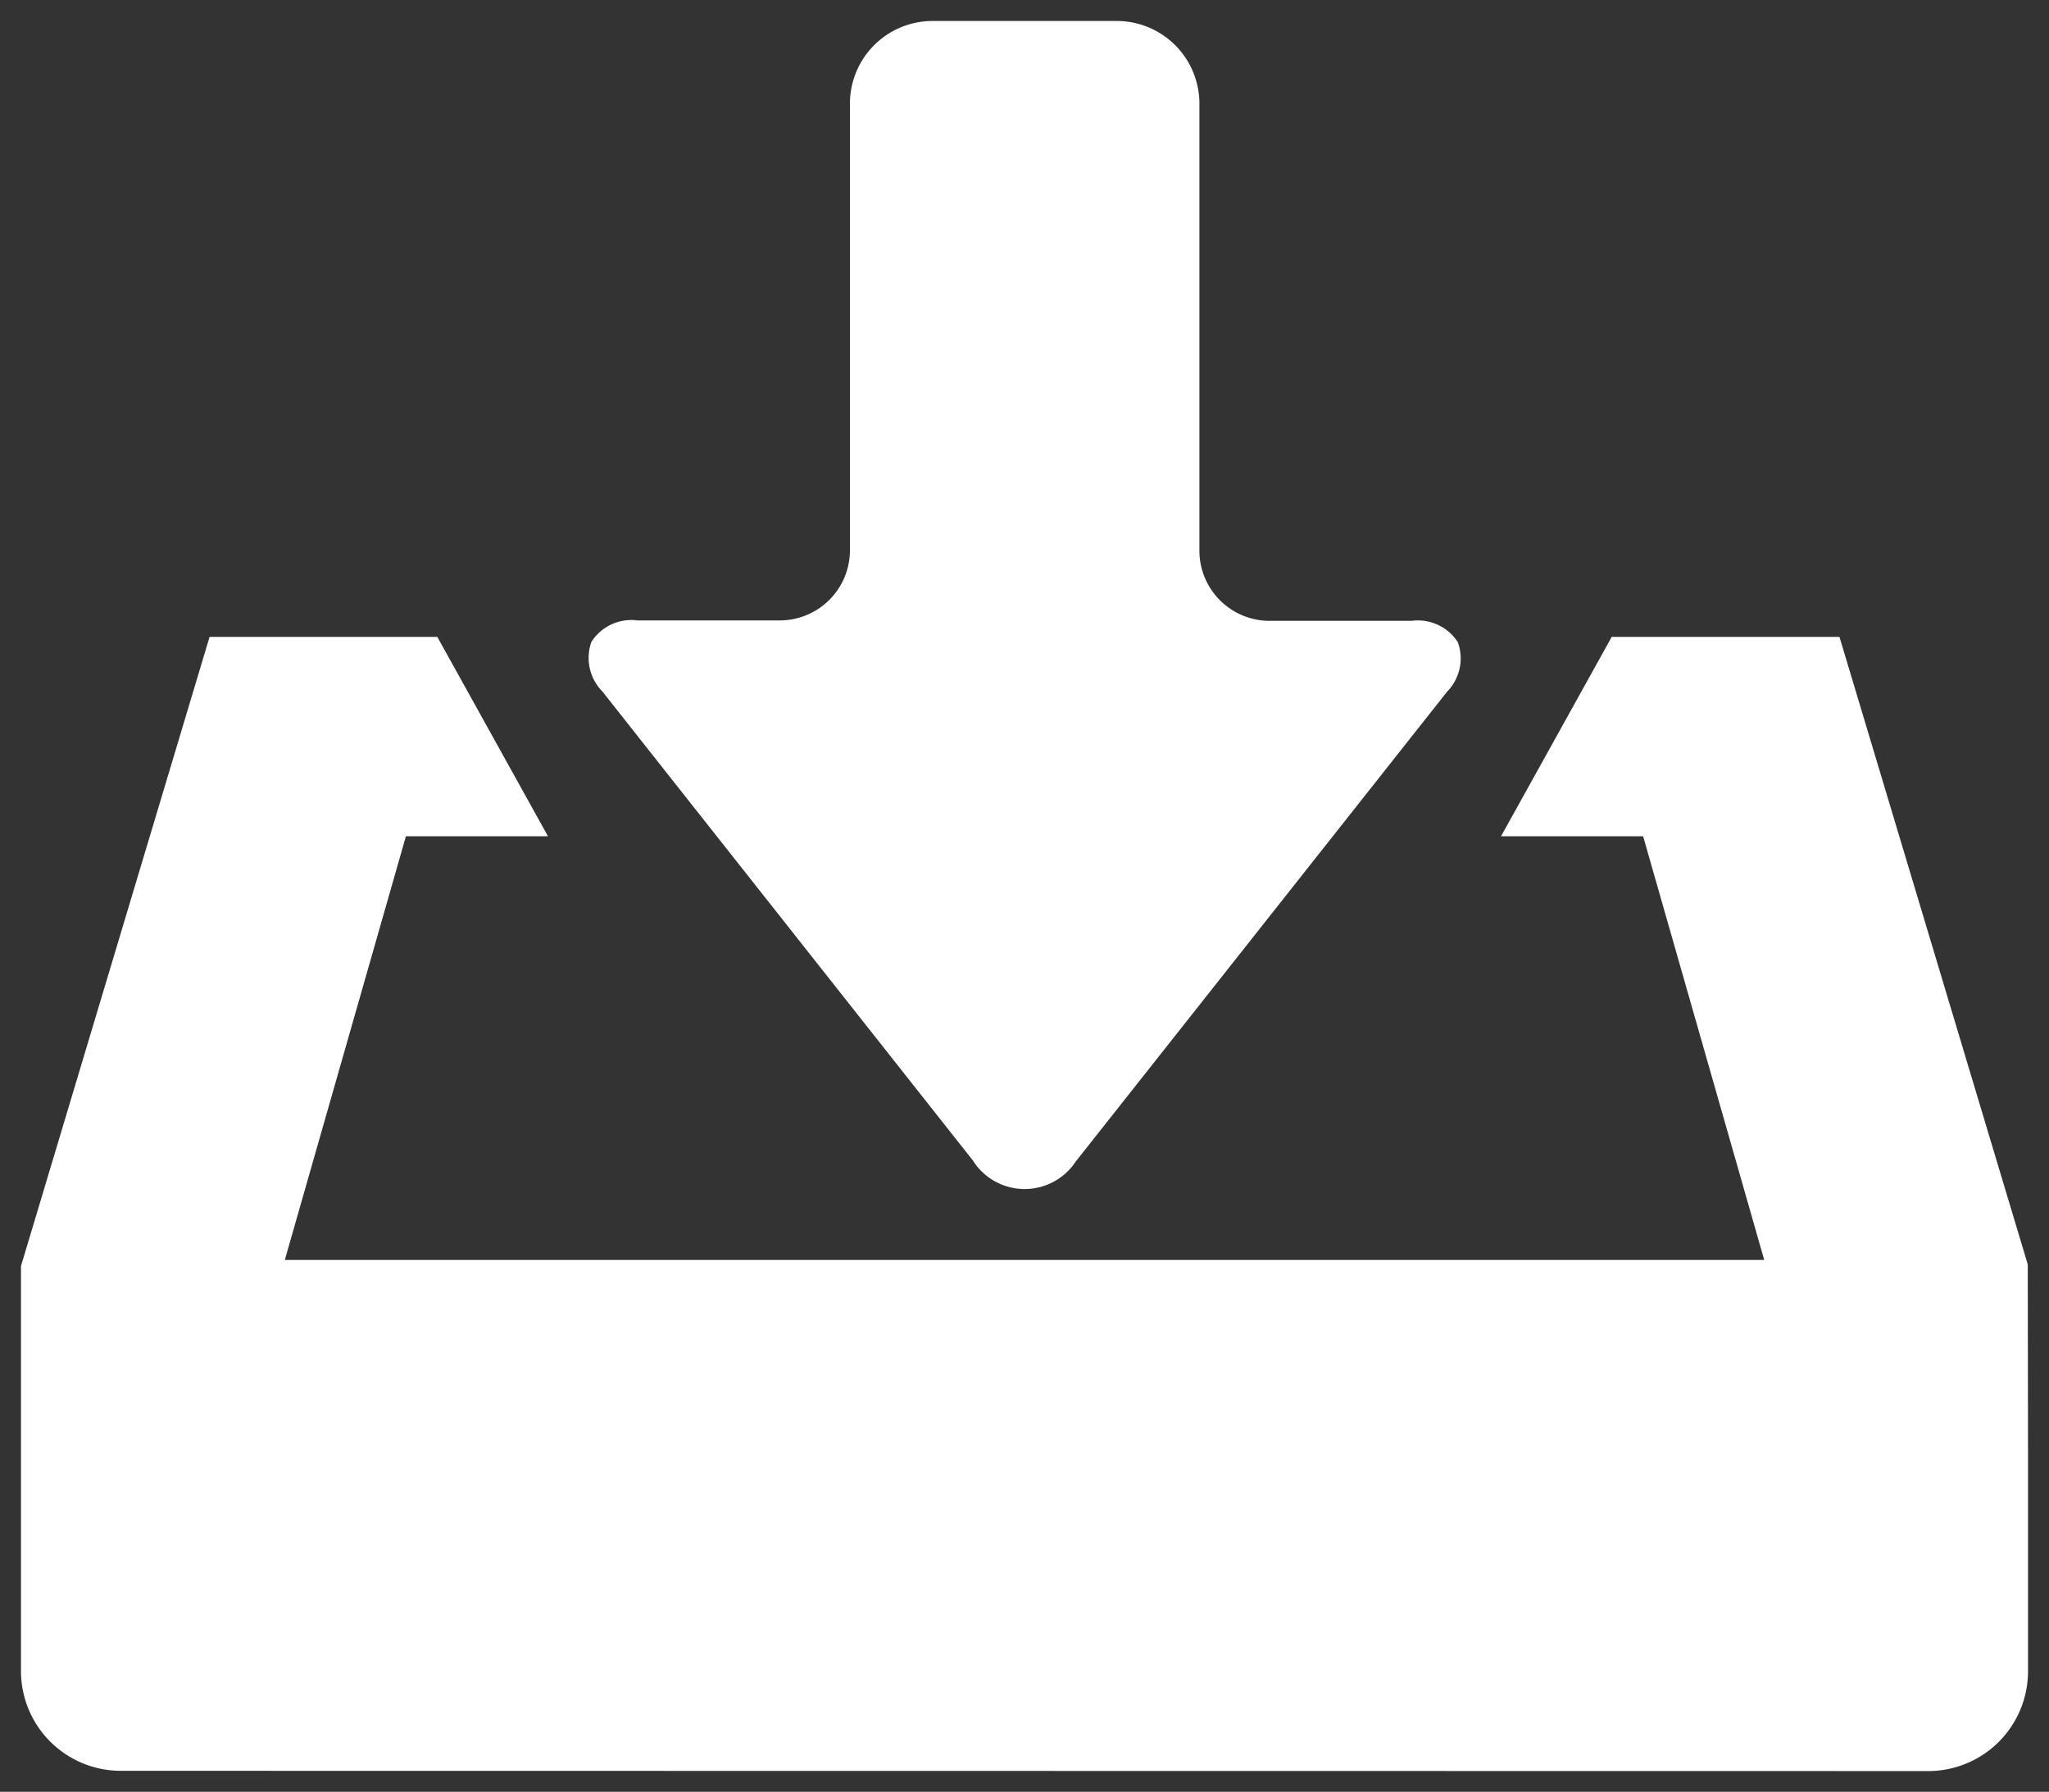
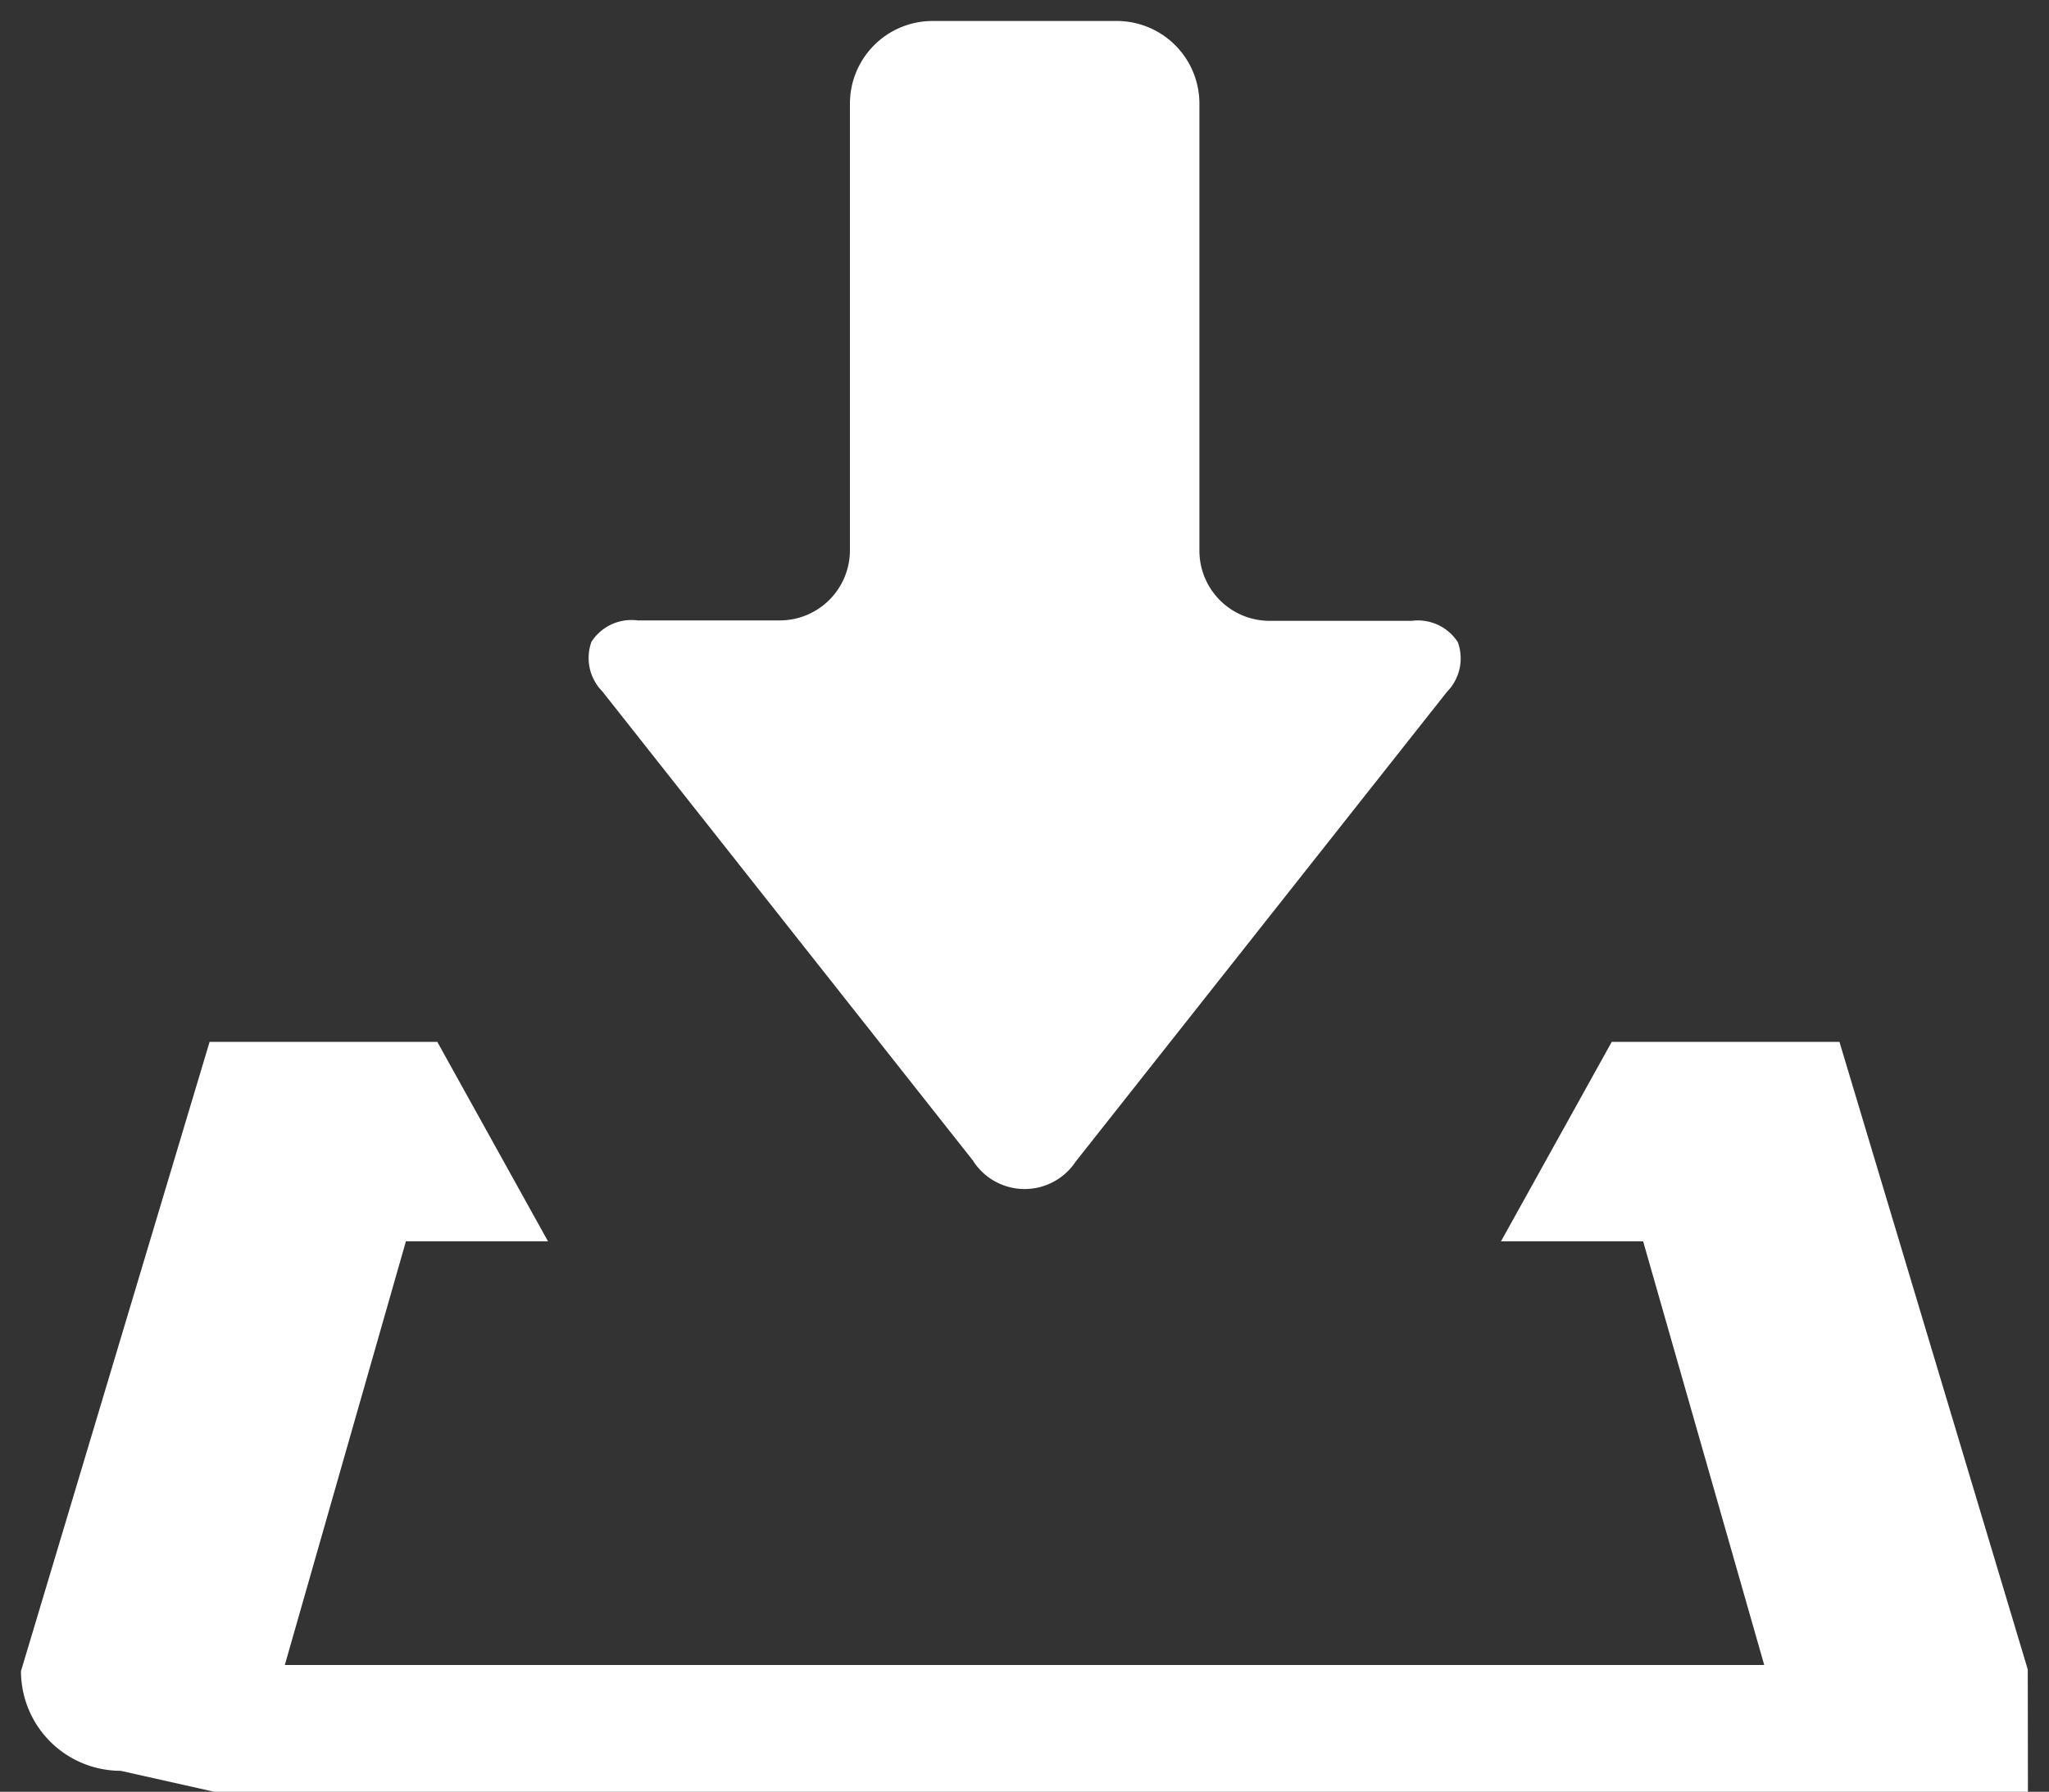
<svg xmlns="http://www.w3.org/2000/svg" width="48.833" height="42.714">
  <rect width="100%" height="100%" fill="#333333" stroke="none" />
-   <path data-name="合体 25" d="M2.877 42.214A2.379 2.379 0 0 1 .5 39.837v-9.655l4.495-15h5.427l2.638 4.754H9.674l-2.886 10.1h35.258l-2.886-10.1h-3.387l2.639-4.754h5.427l4.488 14.961.006 4.5v5.2a2.379 2.379 0 0 1-2.377 2.377ZM23.2 27.682l-8.845-11.2a1.136 1.136 0 0 1-.259-1.183 1.134 1.134 0 0 1 1.1-.509h3.388a1.673 1.673 0 0 0 1.672-1.671V2.469A1.971 1.971 0 0 1 22.216.5h4.4a1.971 1.971 0 0 1 1.969 1.969v10.655a1.673 1.673 0 0 0 1.671 1.676h3.388a1.133 1.133 0 0 1 1.1.509 1.134 1.134 0 0 1-.257 1.181l-8.85 11.2a1.459 1.459 0 0 1-2.435 0Z" fill="#fff" stroke="rgba(0,0,0,0)" stroke-miterlimit="10" />
+   <path data-name="合体 25" d="M2.877 42.214A2.379 2.379 0 0 1 .5 39.837l4.495-15h5.427l2.638 4.754H9.674l-2.886 10.1h35.258l-2.886-10.1h-3.387l2.639-4.754h5.427l4.488 14.961.006 4.5v5.2a2.379 2.379 0 0 1-2.377 2.377ZM23.2 27.682l-8.845-11.2a1.136 1.136 0 0 1-.259-1.183 1.134 1.134 0 0 1 1.1-.509h3.388a1.673 1.673 0 0 0 1.672-1.671V2.469A1.971 1.971 0 0 1 22.216.5h4.4a1.971 1.971 0 0 1 1.969 1.969v10.655a1.673 1.673 0 0 0 1.671 1.676h3.388a1.133 1.133 0 0 1 1.1.509 1.134 1.134 0 0 1-.257 1.181l-8.85 11.2a1.459 1.459 0 0 1-2.435 0Z" fill="#fff" stroke="rgba(0,0,0,0)" stroke-miterlimit="10" />
</svg>